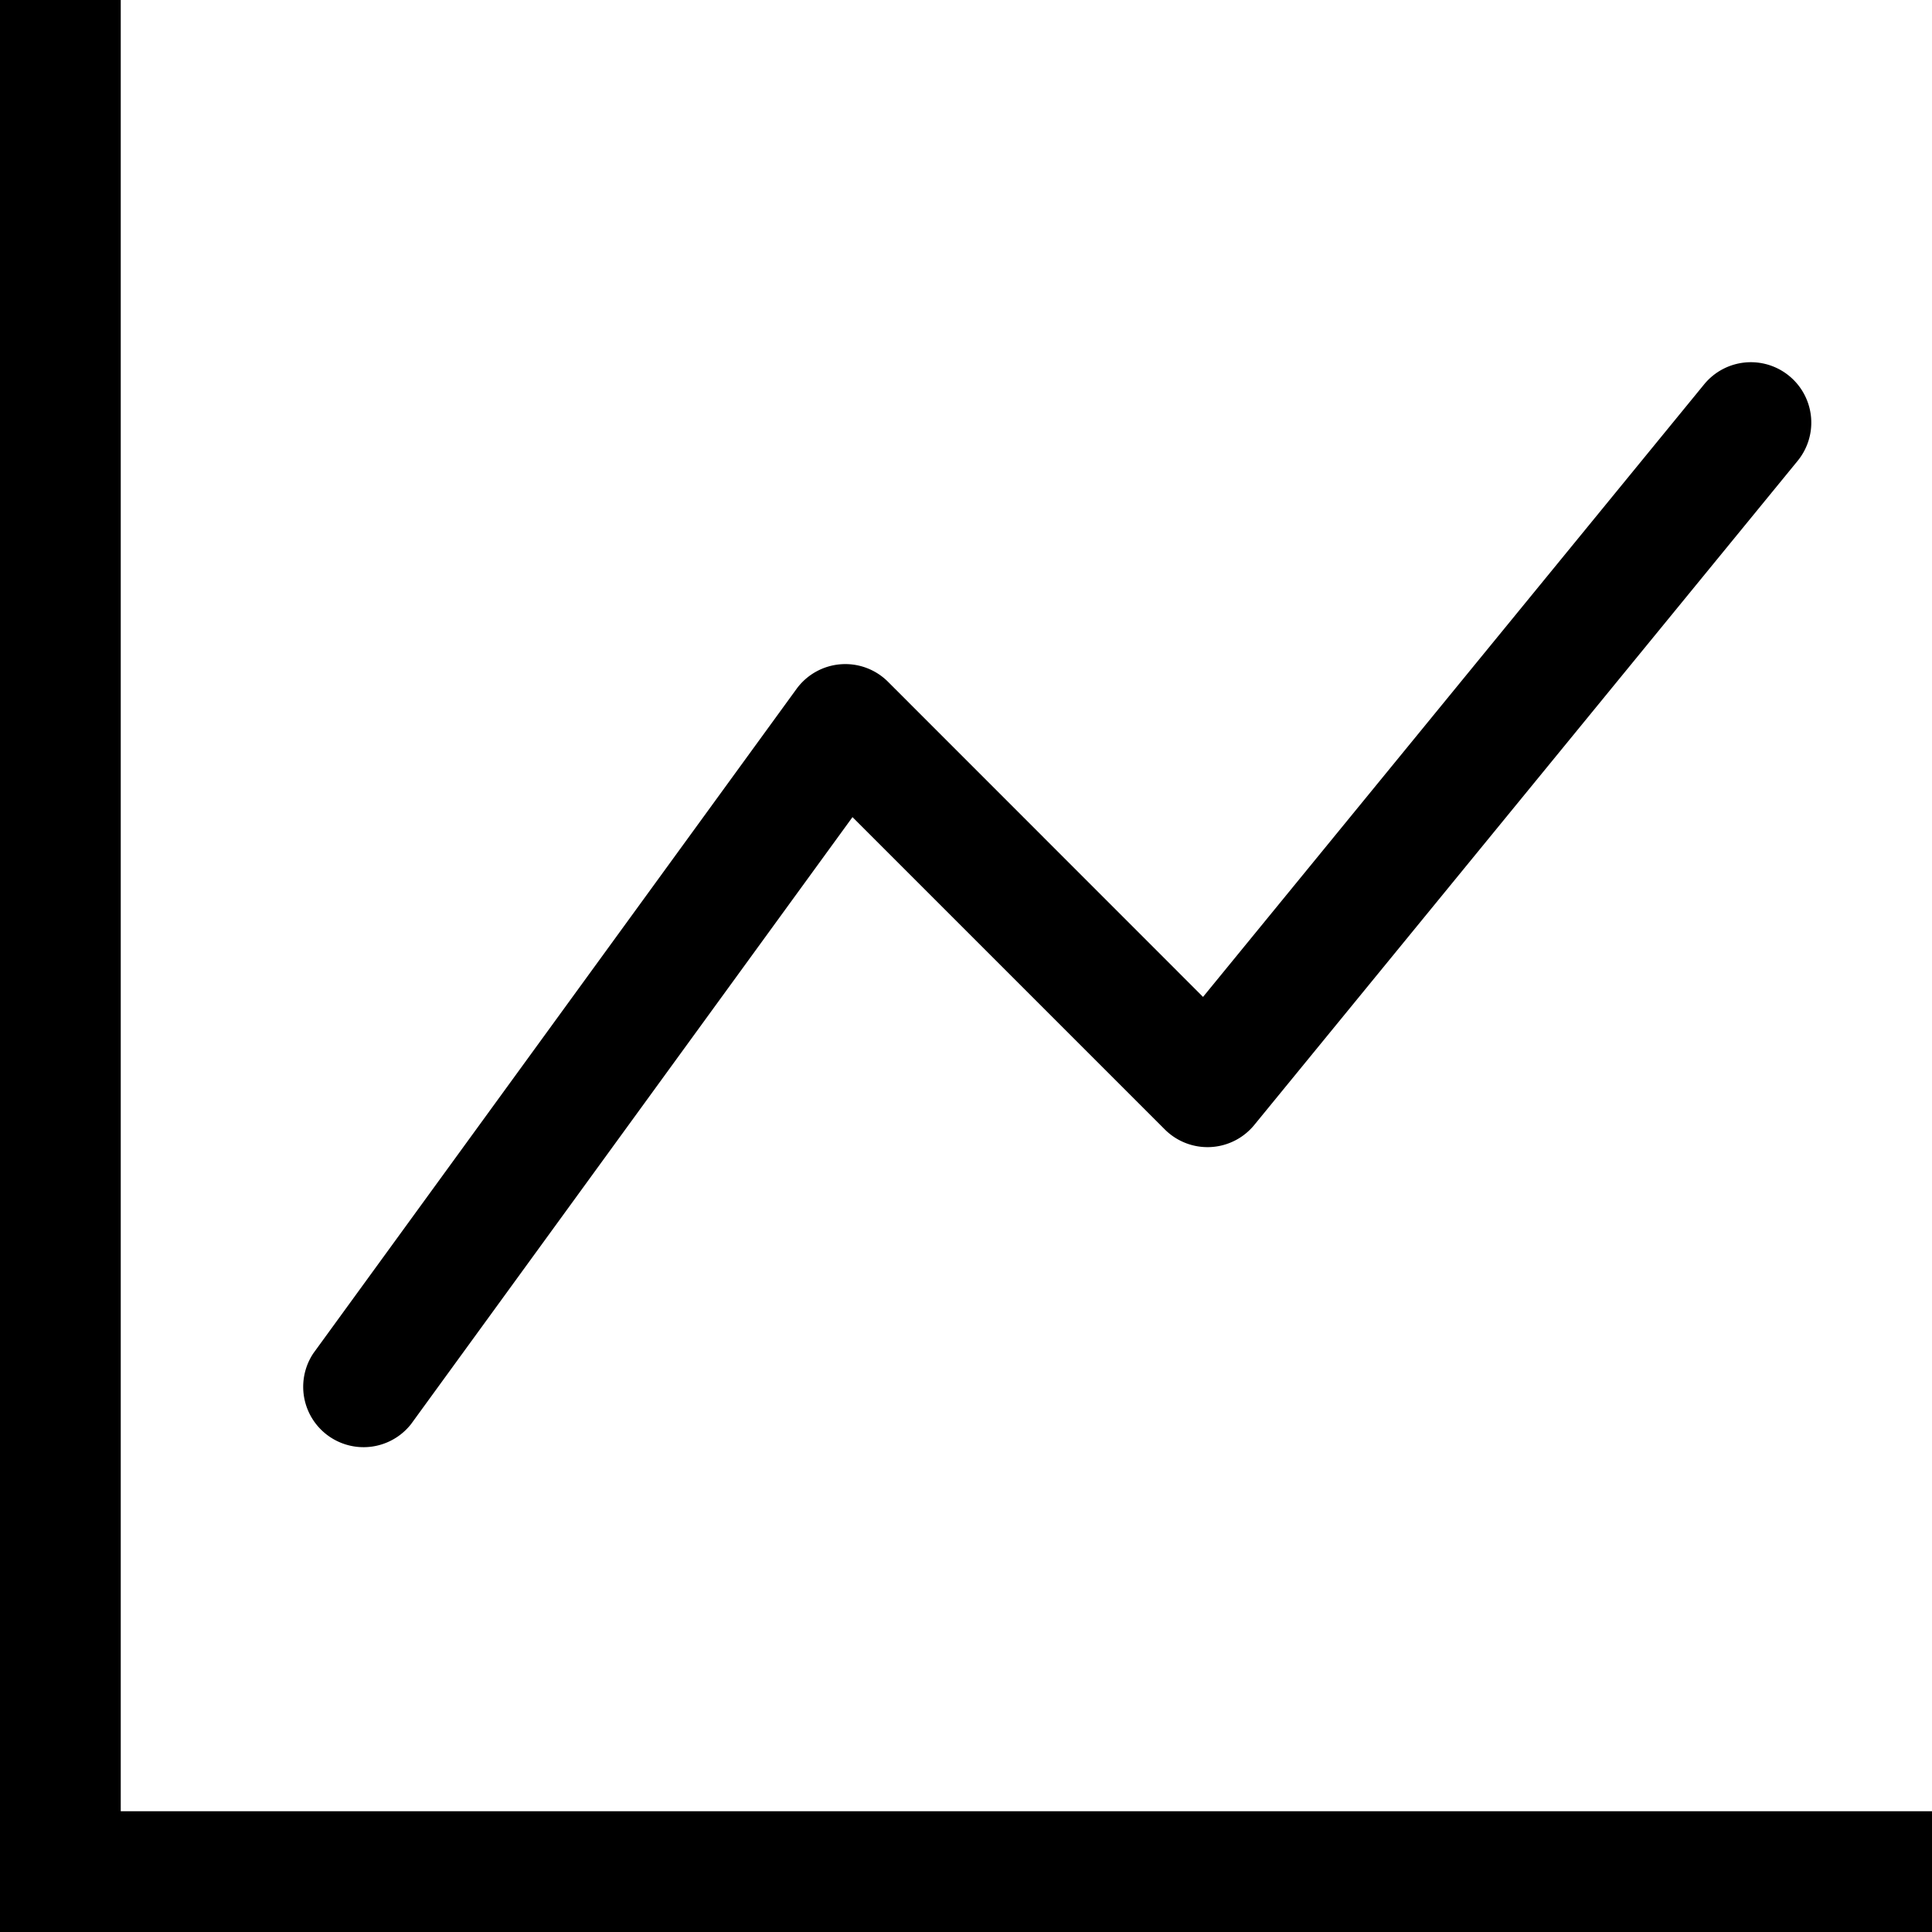
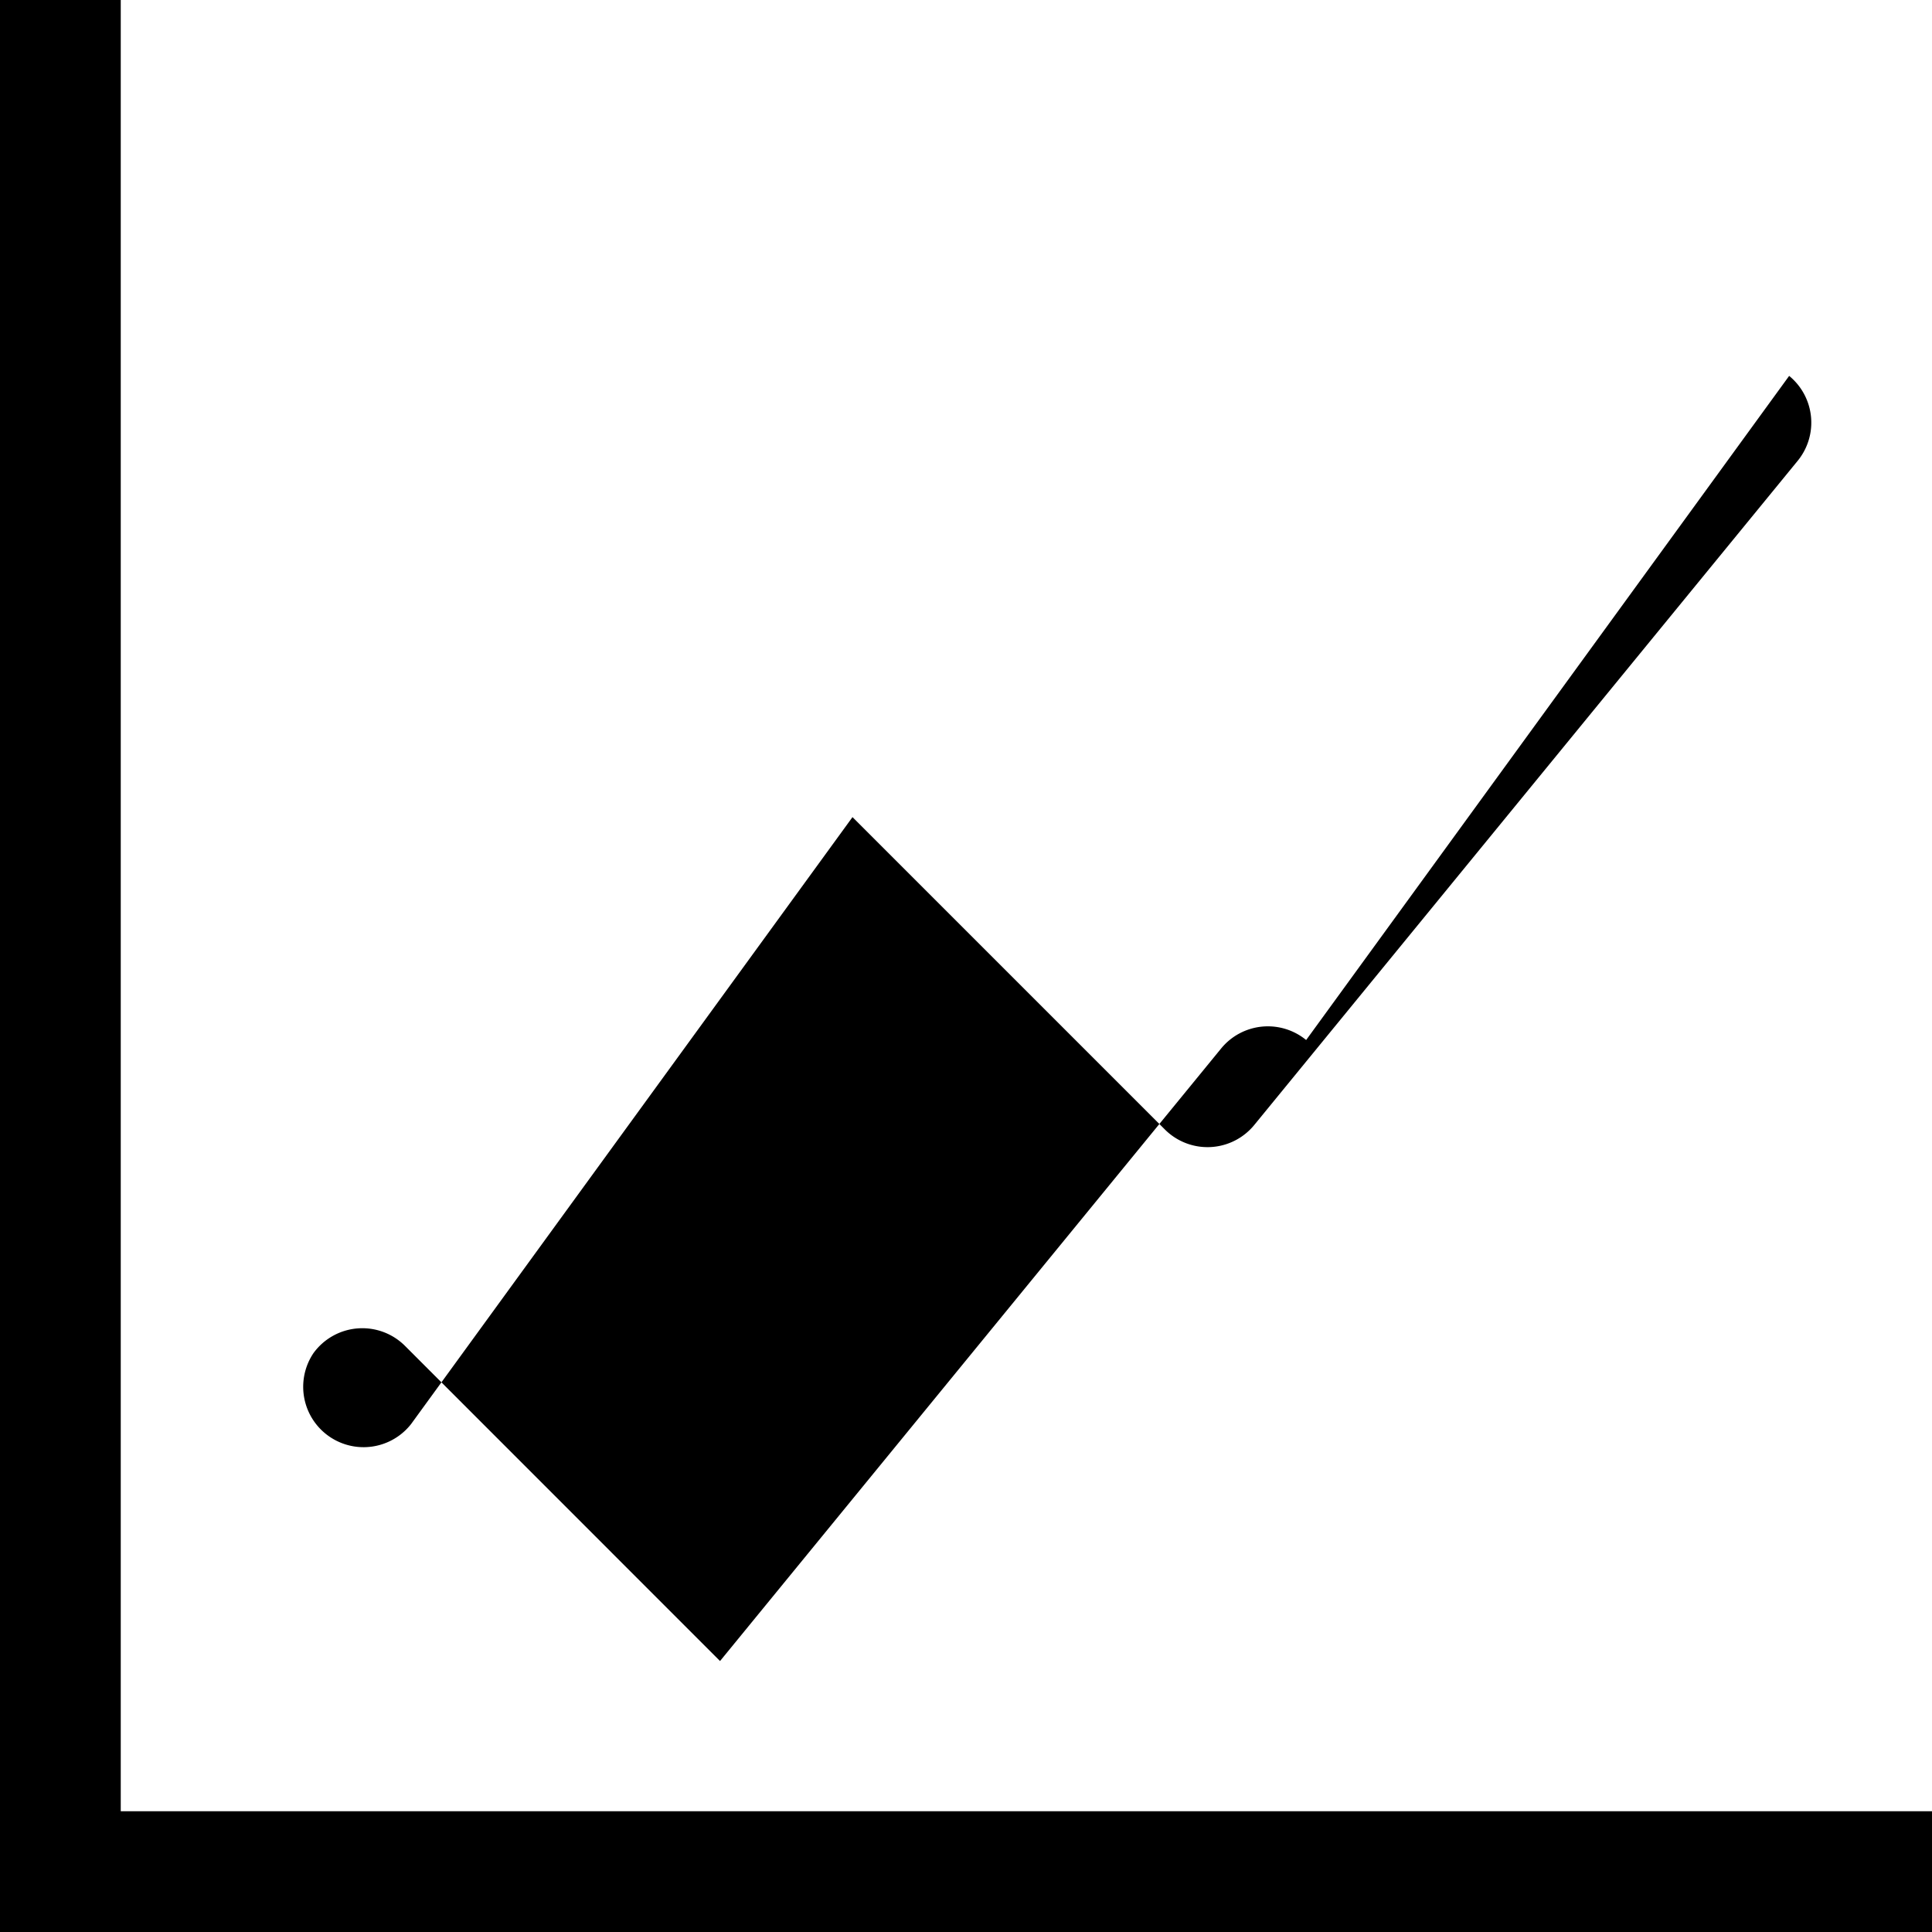
<svg xmlns="http://www.w3.org/2000/svg" viewBox="0 0 16 16" class="bi bi-graph-up" fill="currentColor" height="16" width="16">
-   <path d="M0 0h1v15h15v1H0zm14.817 3.113a.5.5 0 0 1 .07.704l-4.5 5.5a.5.5 0 0 1-.74.037L7.06 6.767l-3.656 5.027a.5.5 0 0 1-.808-.588l4-5.5a.5.5 0 0 1 .758-.06l2.609 2.61 4.15-5.073a.5.5 0 0 1 .704-.07" fill-rule="evenodd" />
+   <path d="M0 0h1v15h15v1H0zm14.817 3.113a.5.5 0 0 1 .07.704l-4.5 5.5a.5.5 0 0 1-.74.037L7.06 6.767l-3.656 5.027a.5.5 0 0 1-.808-.588a.5.5 0 0 1 .758-.06l2.609 2.61 4.15-5.073a.5.5 0 0 1 .704-.07" fill-rule="evenodd" />
</svg>